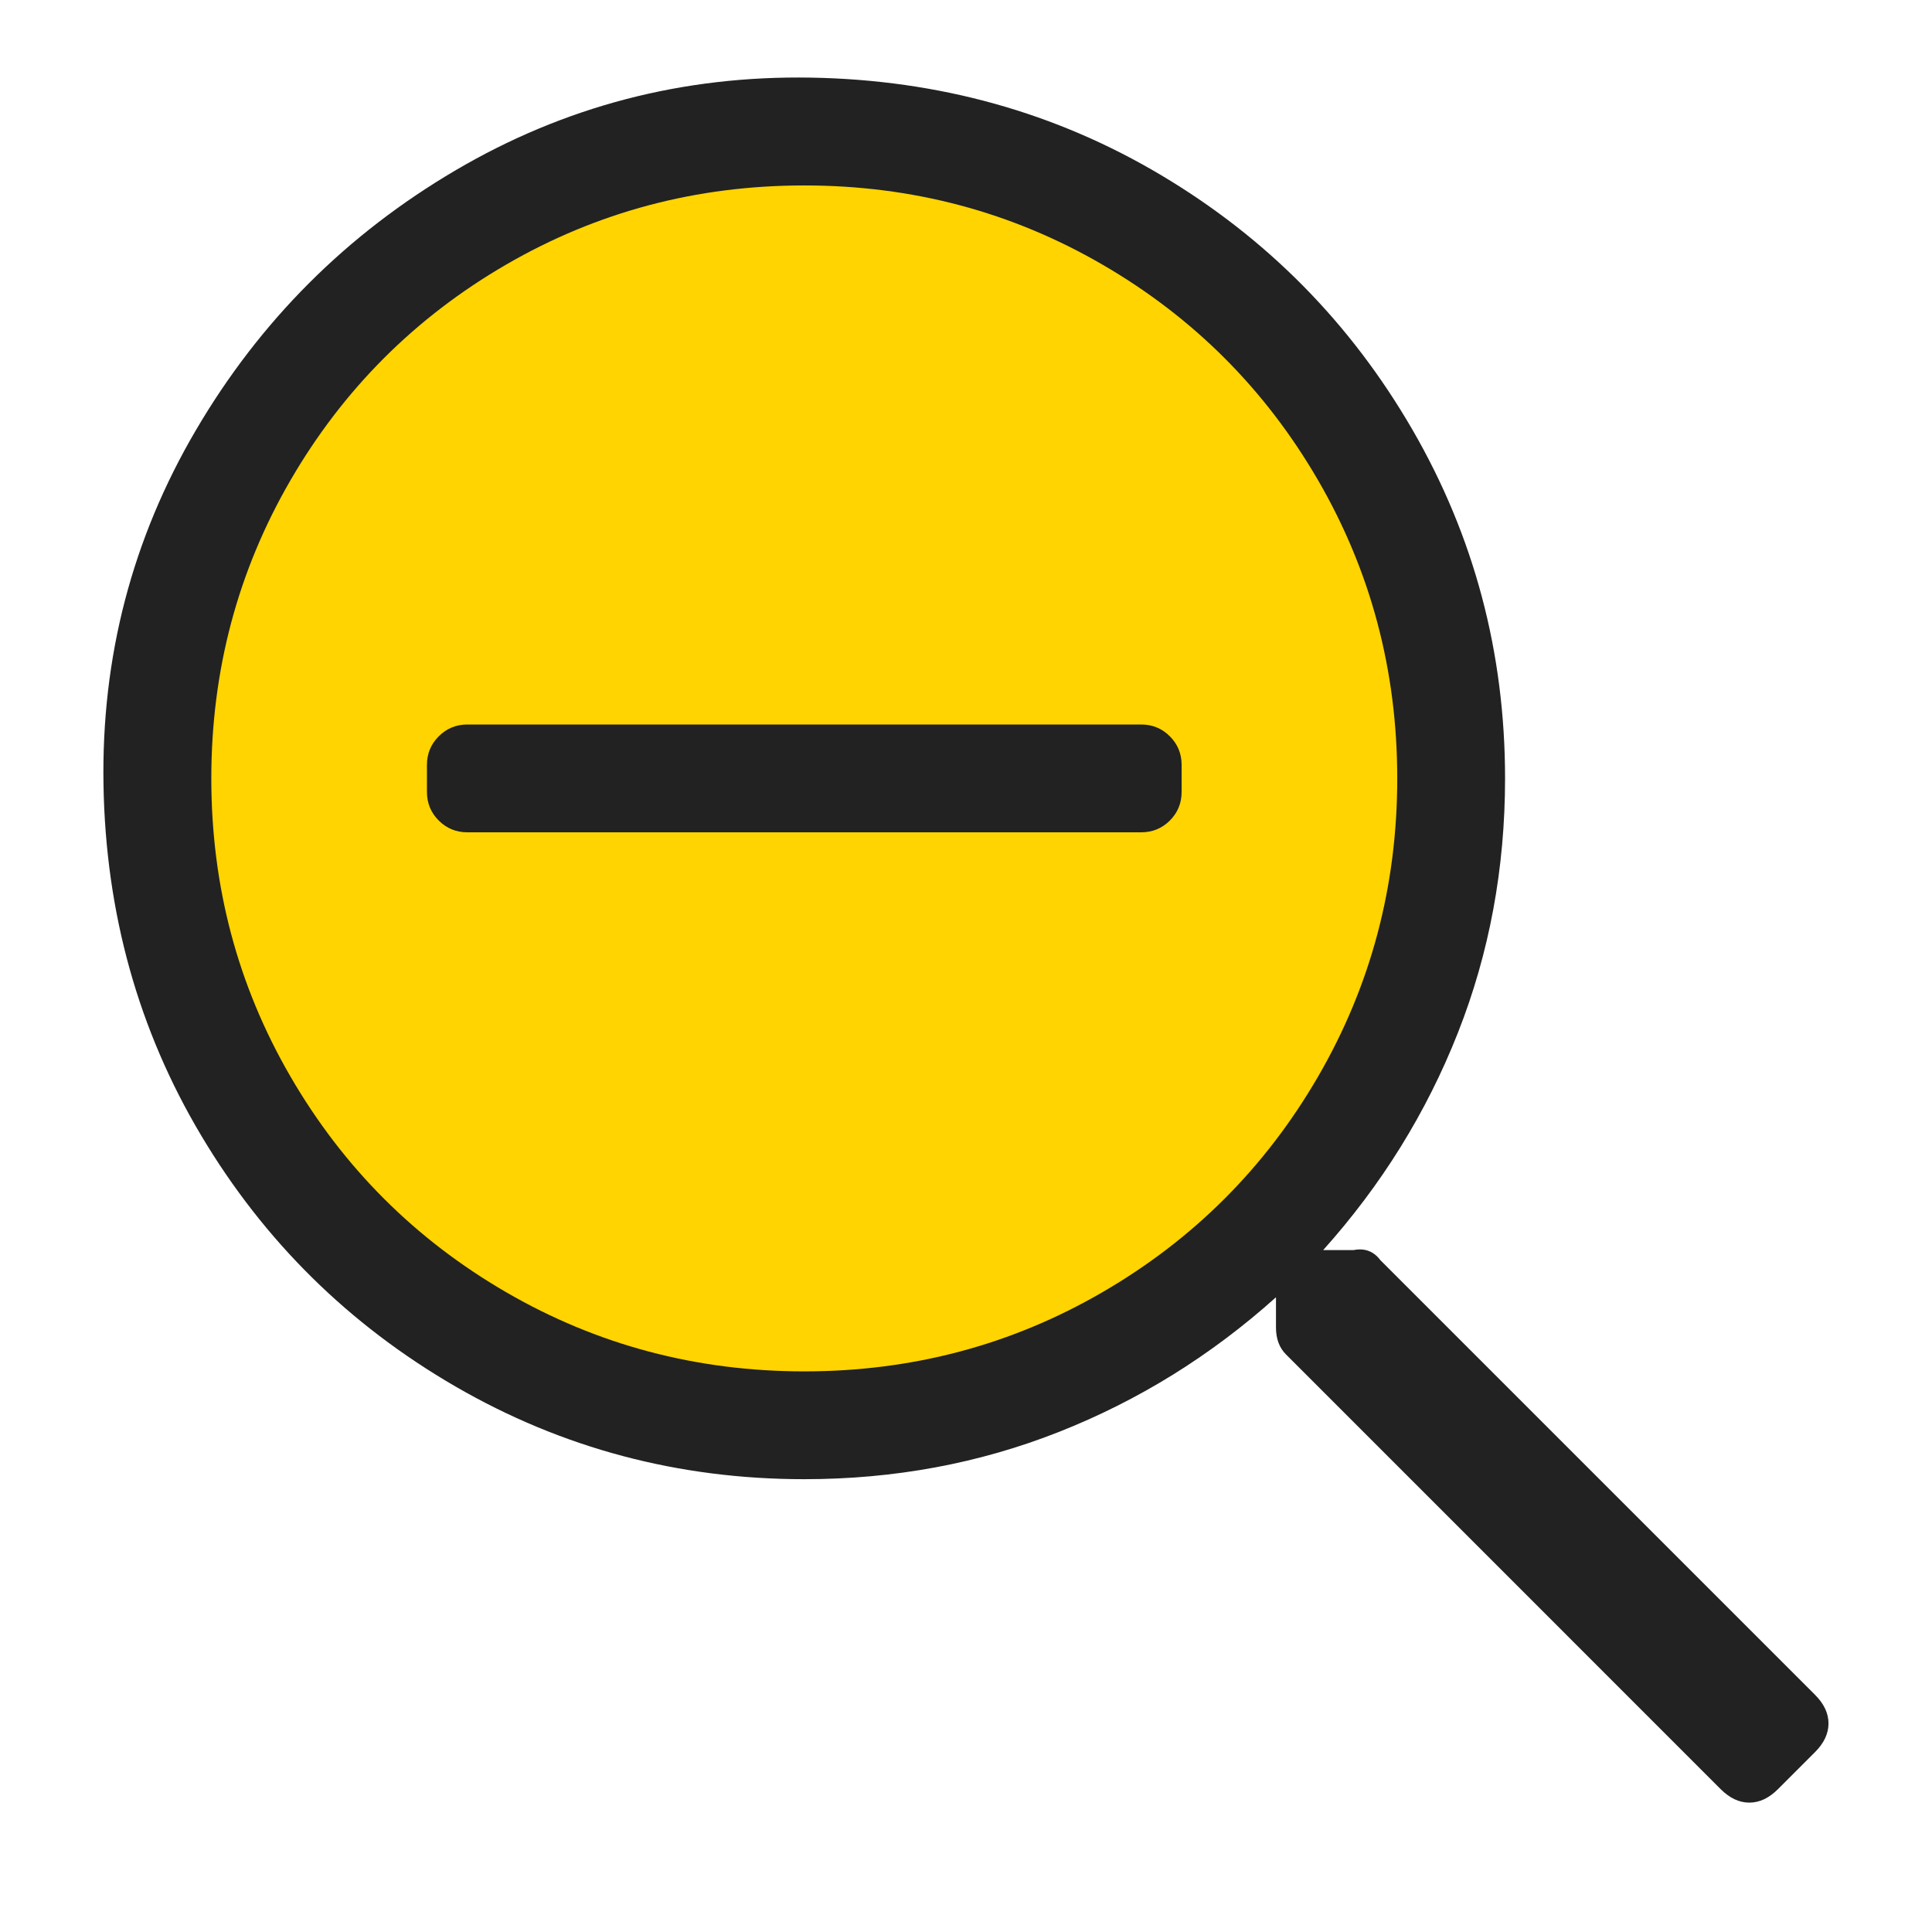
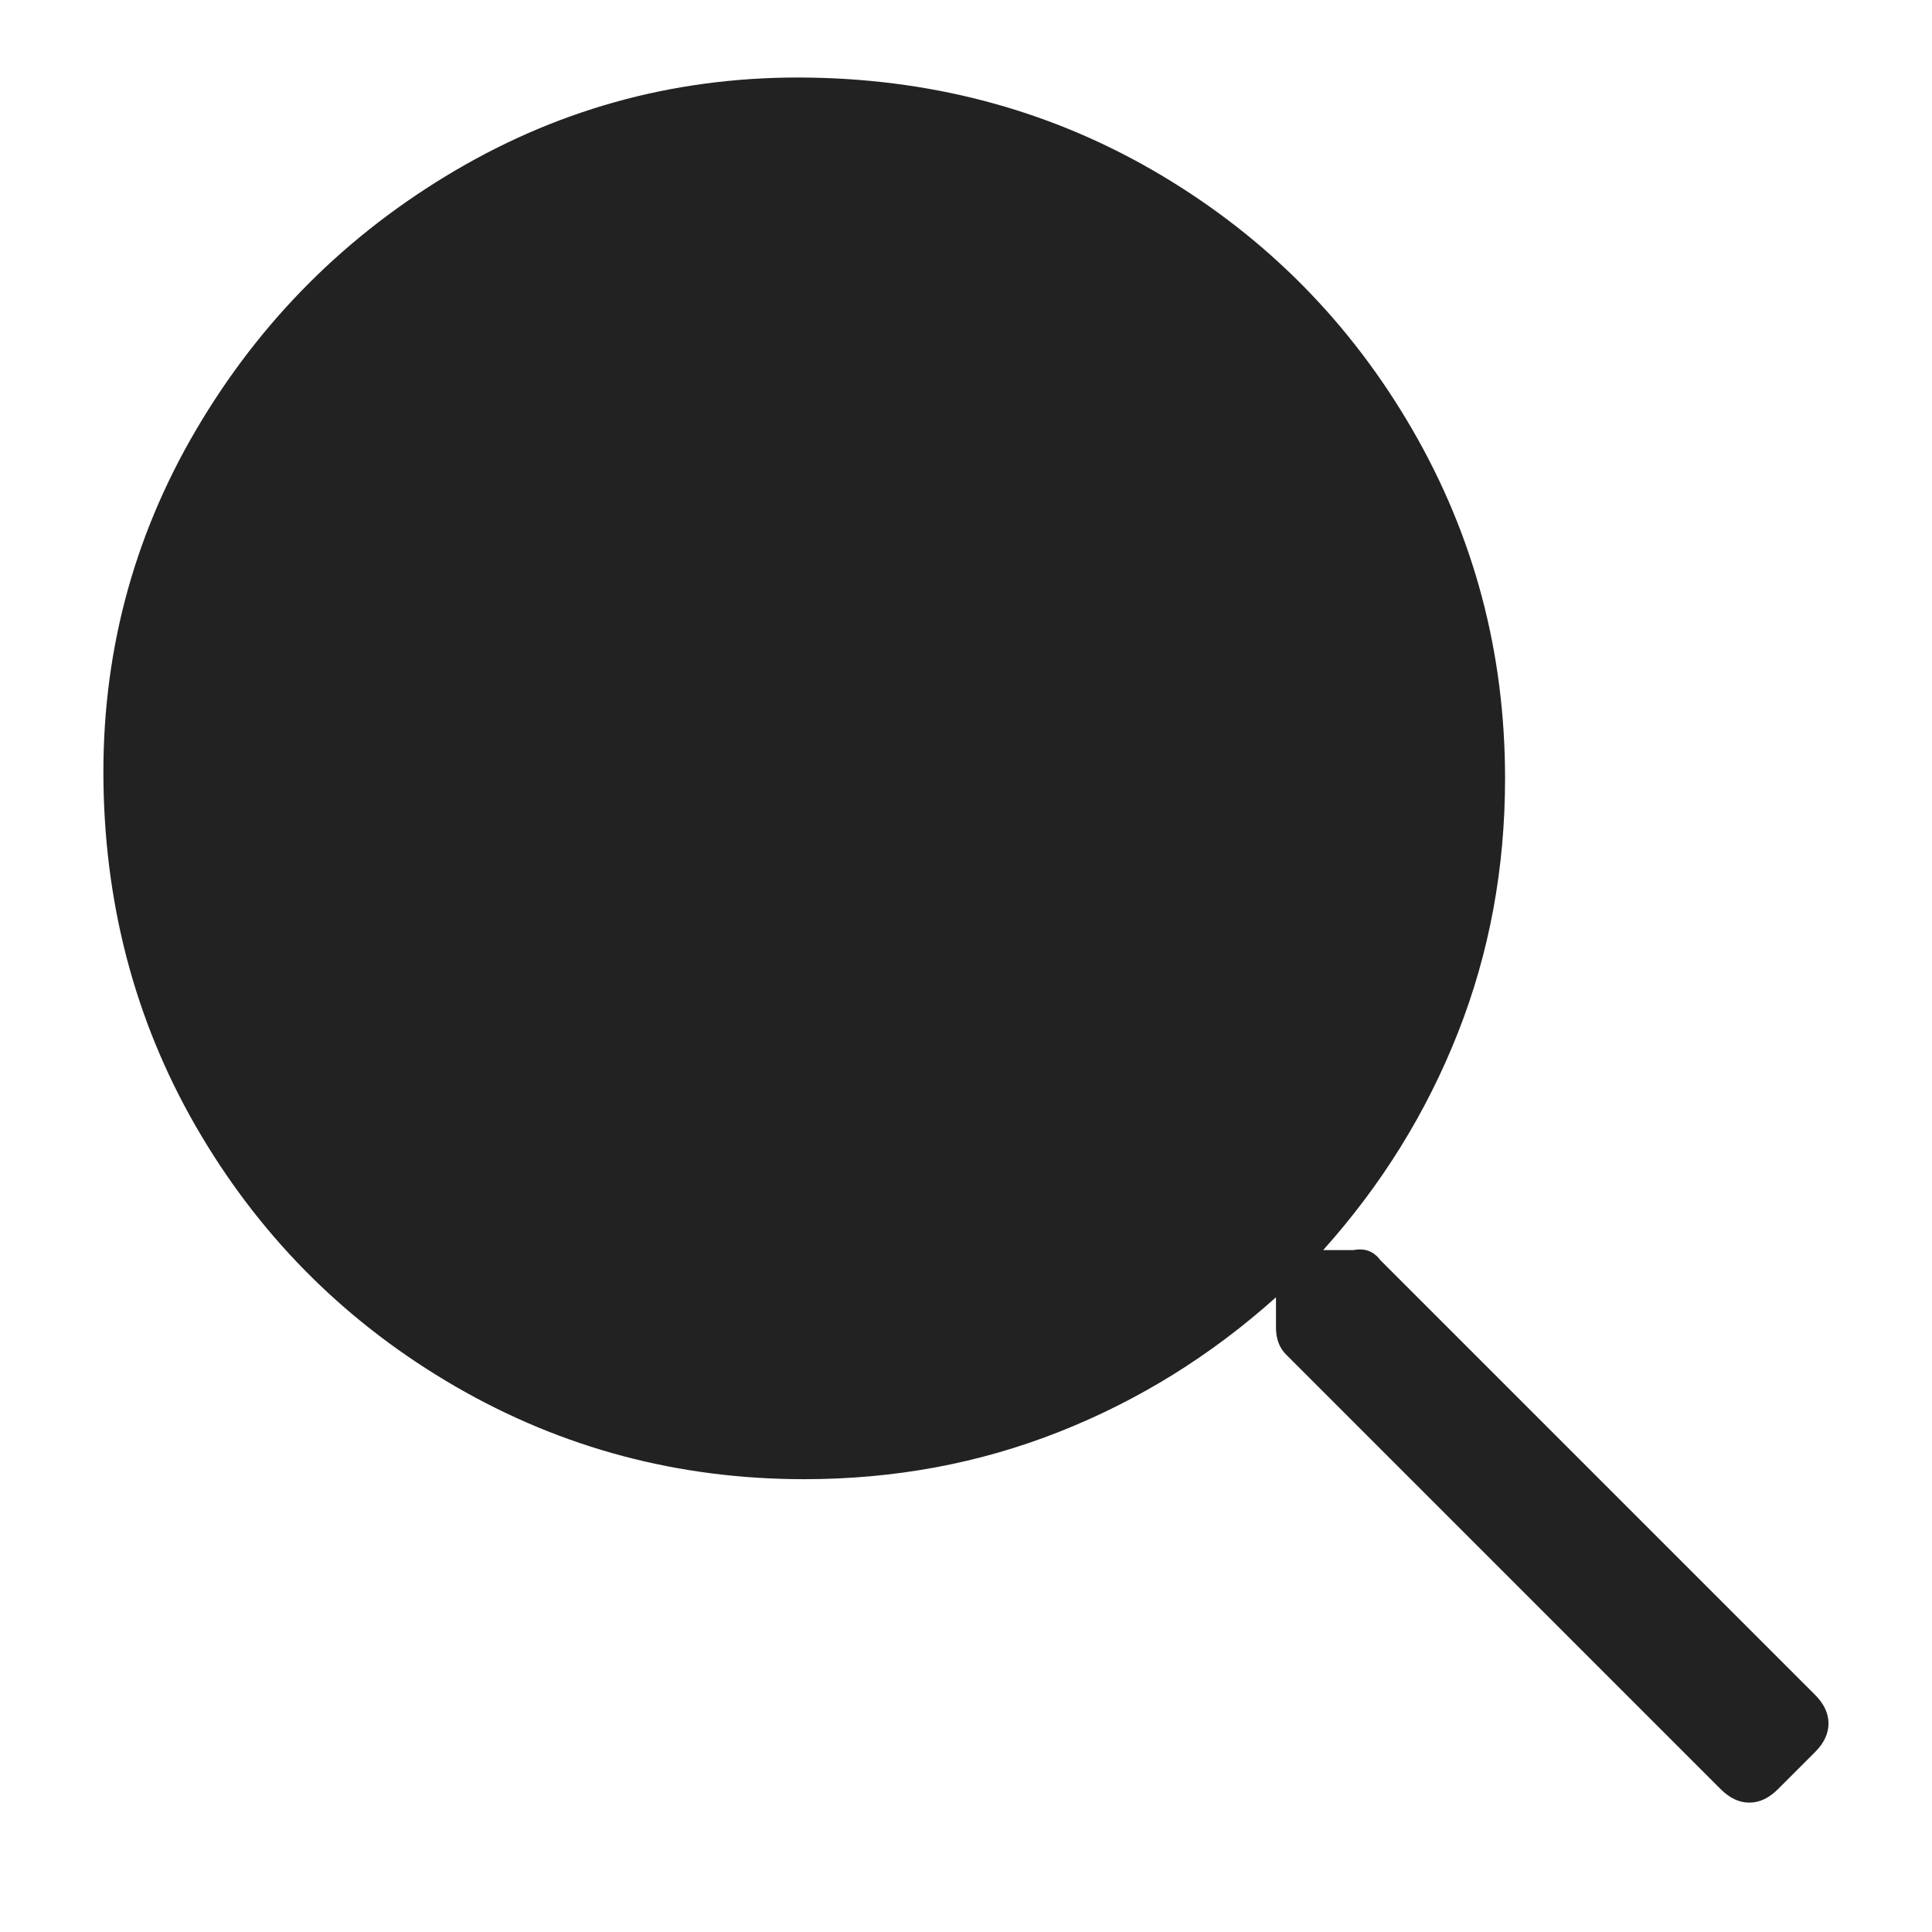
<svg xmlns="http://www.w3.org/2000/svg" width="56px" height="56px" viewBox="0 0 56 56" version="1.1">
  <title>D363E1B1-53C5-42FE-88DE-B99B4ADD67EF</title>
  <g id="Search" stroke="none" stroke-width="1" fill="none" fill-rule="evenodd">
    <g id="Search_1280_Desktop8" transform="translate(-612, -396)">
      <g id="OTP-Icon" transform="translate(612, 396)">
        <rect id="Rectangle" x="0" y="0" width="56" height="56" />
        <g id="Group" transform="translate(2.997, 2.247)" fill-rule="nonzero">
          <path d="M47.708,50.003 C48.001,50.003 48.278,49.873 48.538,49.613 L48.538,49.613 L49.613,48.538 C49.873,48.278 50.003,48.001 50.003,47.708 C50.003,47.415 49.873,47.139 49.613,46.878 L49.613,46.878 L37.015,34.281 C36.82,34.02 36.559,33.923 36.234,33.988 L36.234,33.988 L35.355,33.988 C37.048,32.1 38.35,30 39.261,27.689 C40.173,25.378 40.628,22.92 40.628,20.316 C40.628,16.67 39.733,13.301 37.943,10.208 C36.152,7.116 33.727,4.658 30.667,2.835 C27.607,1.012 24.222,0.068 20.511,0.003 C16.8,-0.062 13.366,0.833 10.208,2.689 C7.051,4.544 4.544,7.051 2.689,10.208 C0.833,13.366 -0.062,16.8 0.003,20.511 C0.068,24.222 1.012,27.607 2.835,30.667 C4.658,33.727 7.116,36.152 10.208,37.943 C13.301,39.733 16.67,40.628 20.316,40.628 C22.92,40.628 25.378,40.173 27.689,39.261 C30,38.35 32.1,37.048 33.988,35.355 L33.988,35.355 L33.988,36.234 C33.988,36.559 34.085,36.82 34.281,37.015 L34.281,37.015 L46.878,49.613 C47.139,49.873 47.415,50.003 47.708,50.003 Z" id="Path" fill="#222222" />
-           <path d="M20.316,37.503 C17.191,37.503 14.31,36.738 11.673,35.208 C9.037,33.678 6.953,31.595 5.423,28.958 C3.893,26.322 3.128,23.441 3.128,20.316 C3.128,17.191 3.893,14.31 5.423,11.673 C6.953,9.037 9.037,6.953 11.673,5.423 C14.31,3.893 17.191,3.128 20.316,3.128 C23.441,3.128 26.322,3.893 28.958,5.423 C31.595,6.953 33.678,9.037 35.208,11.673 C36.738,14.31 37.503,17.191 37.503,20.316 C37.503,23.441 36.738,26.322 35.208,28.958 C33.678,31.595 31.595,33.678 28.958,35.208 C26.322,36.738 23.441,37.503 20.316,37.503 Z" id="Path" fill="#FFD400" />
          <path d="M30.081,21.878 C30.407,21.878 30.684,21.764 30.912,21.537 C31.139,21.309 31.253,21.032 31.253,20.706 L31.253,20.706 L31.253,19.925 C31.253,19.6 31.139,19.323 30.912,19.095 C30.684,18.867 30.407,18.753 30.081,18.753 L30.081,18.753 L10.55,18.753 C10.225,18.753 9.948,18.867 9.72,19.095 C9.492,19.323 9.378,19.6 9.378,19.925 L9.378,19.925 L9.378,20.706 C9.378,21.032 9.492,21.309 9.72,21.537 C9.948,21.764 10.225,21.878 10.55,21.878 L10.55,21.878 L30.081,21.878 Z" id="Path" fill="#222222" />
        </g>
      </g>
    </g>
  </g>
</svg>